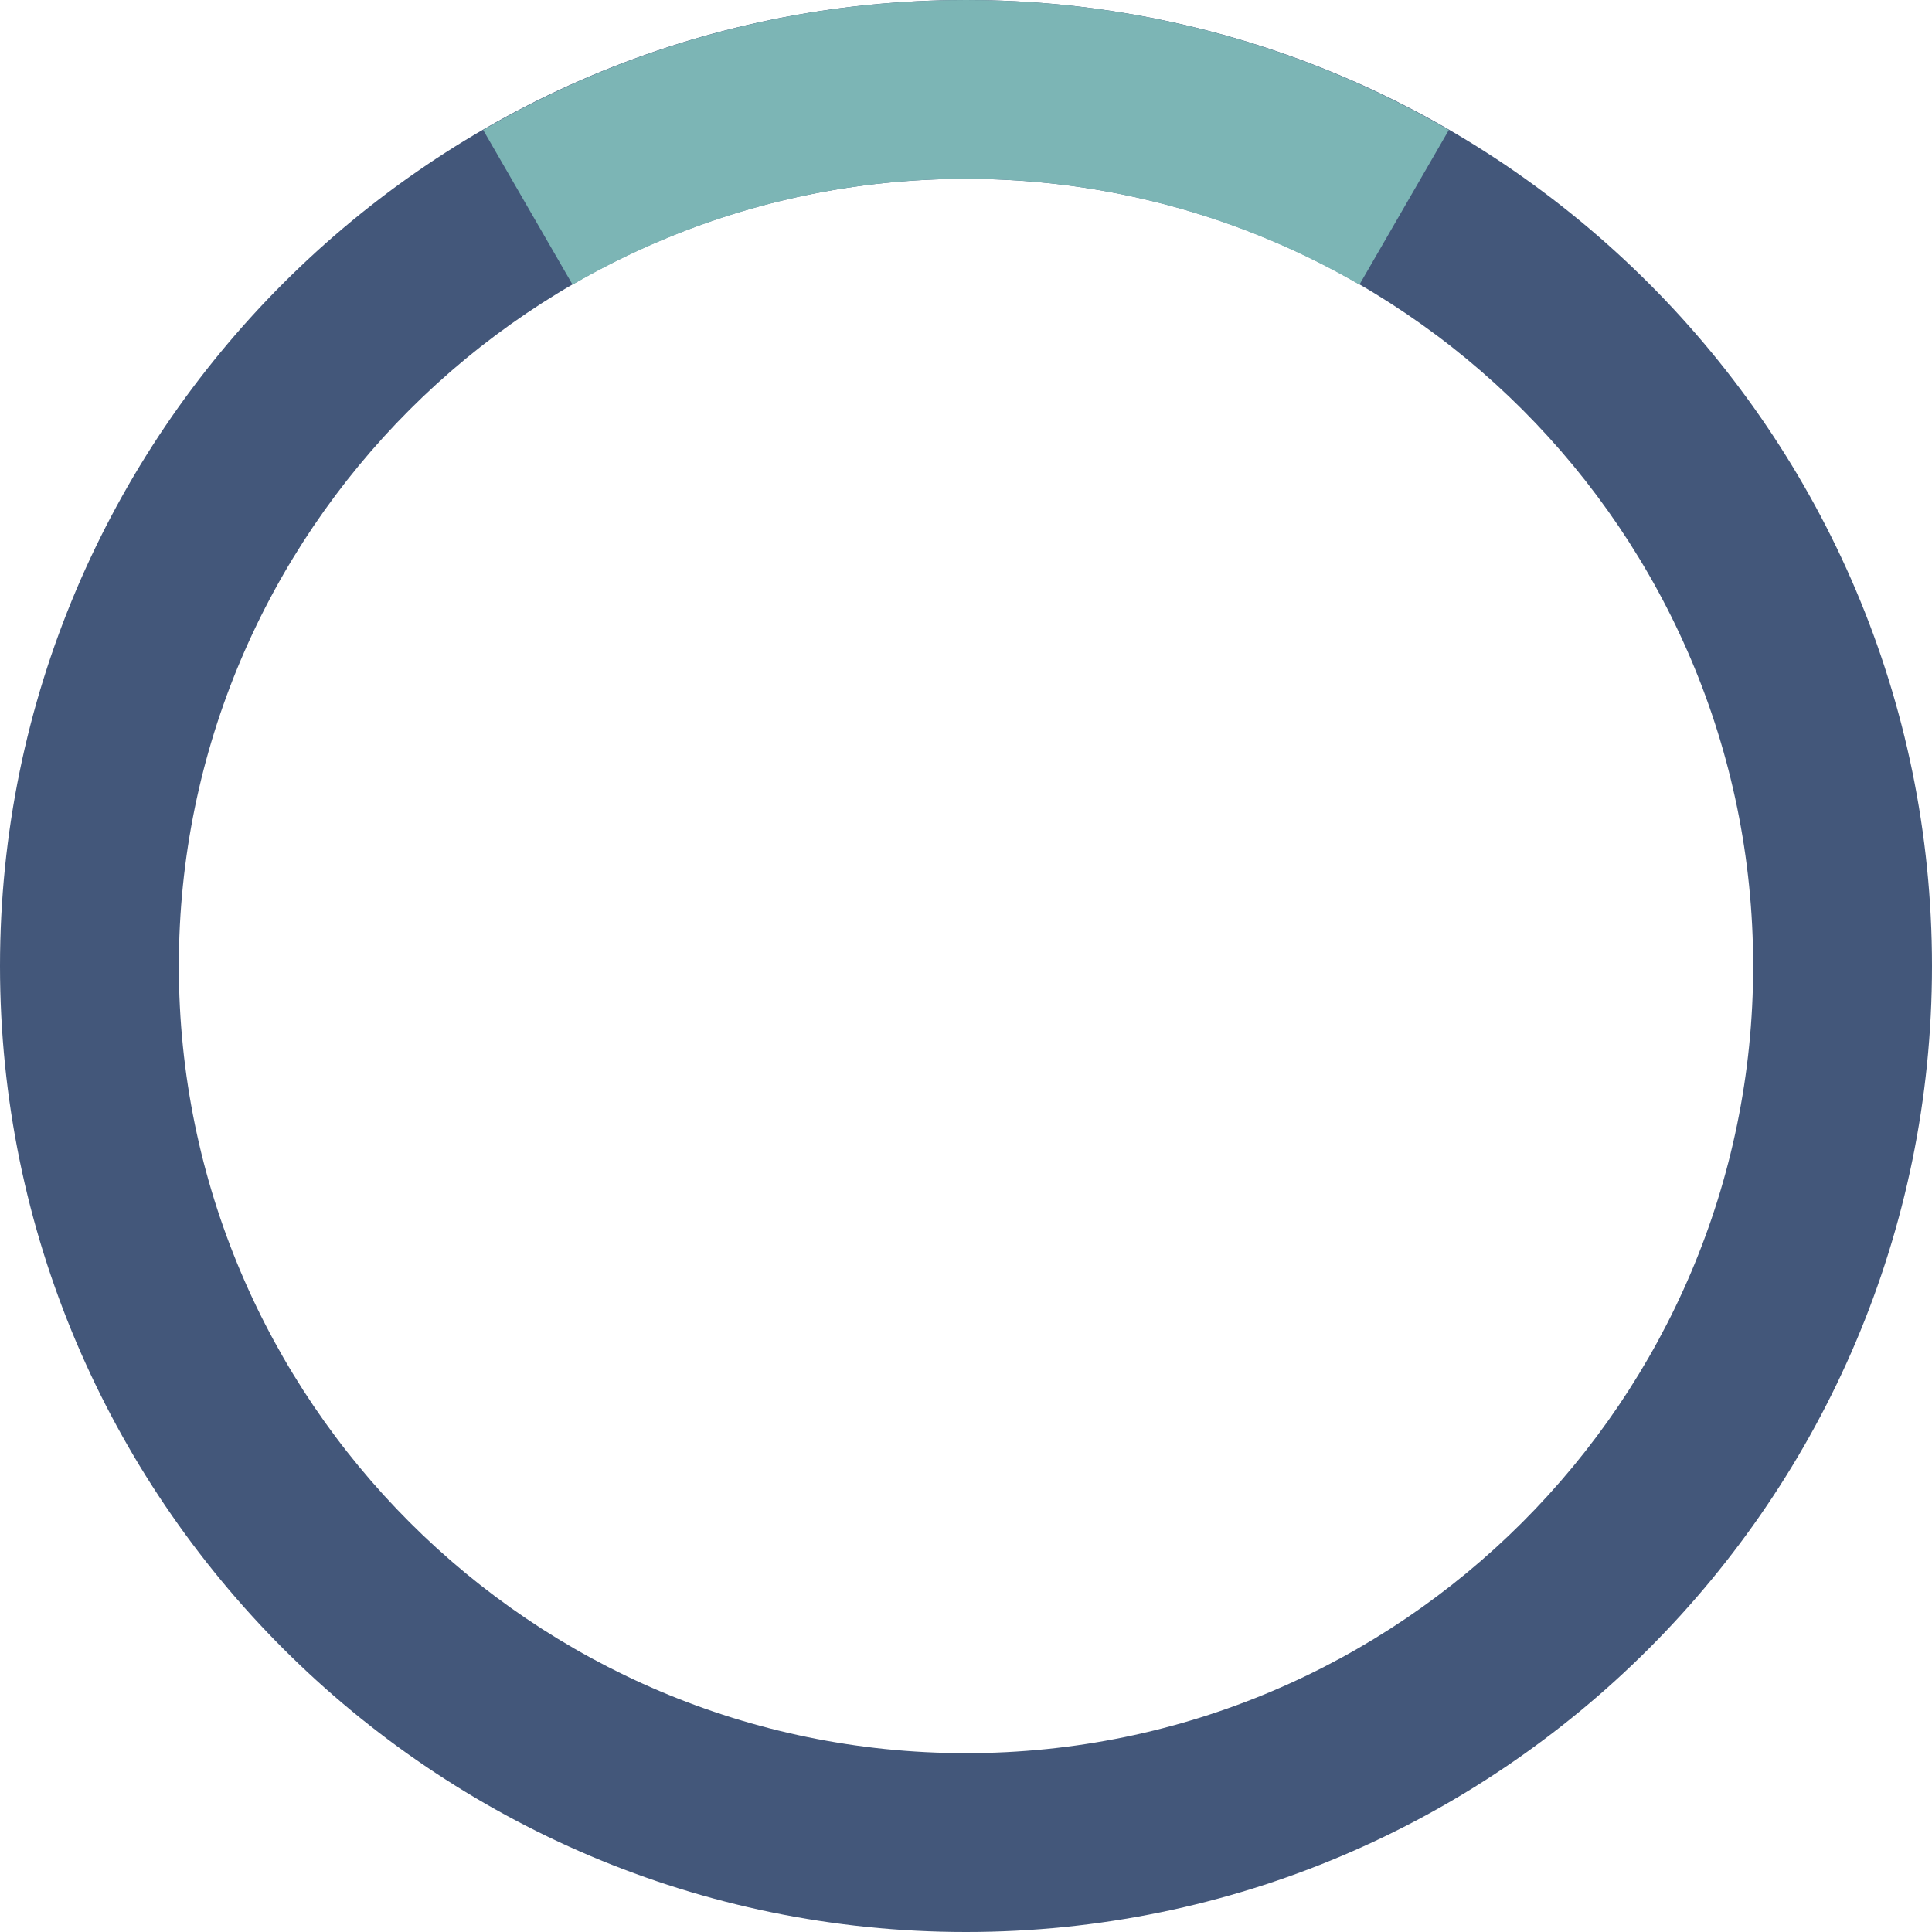
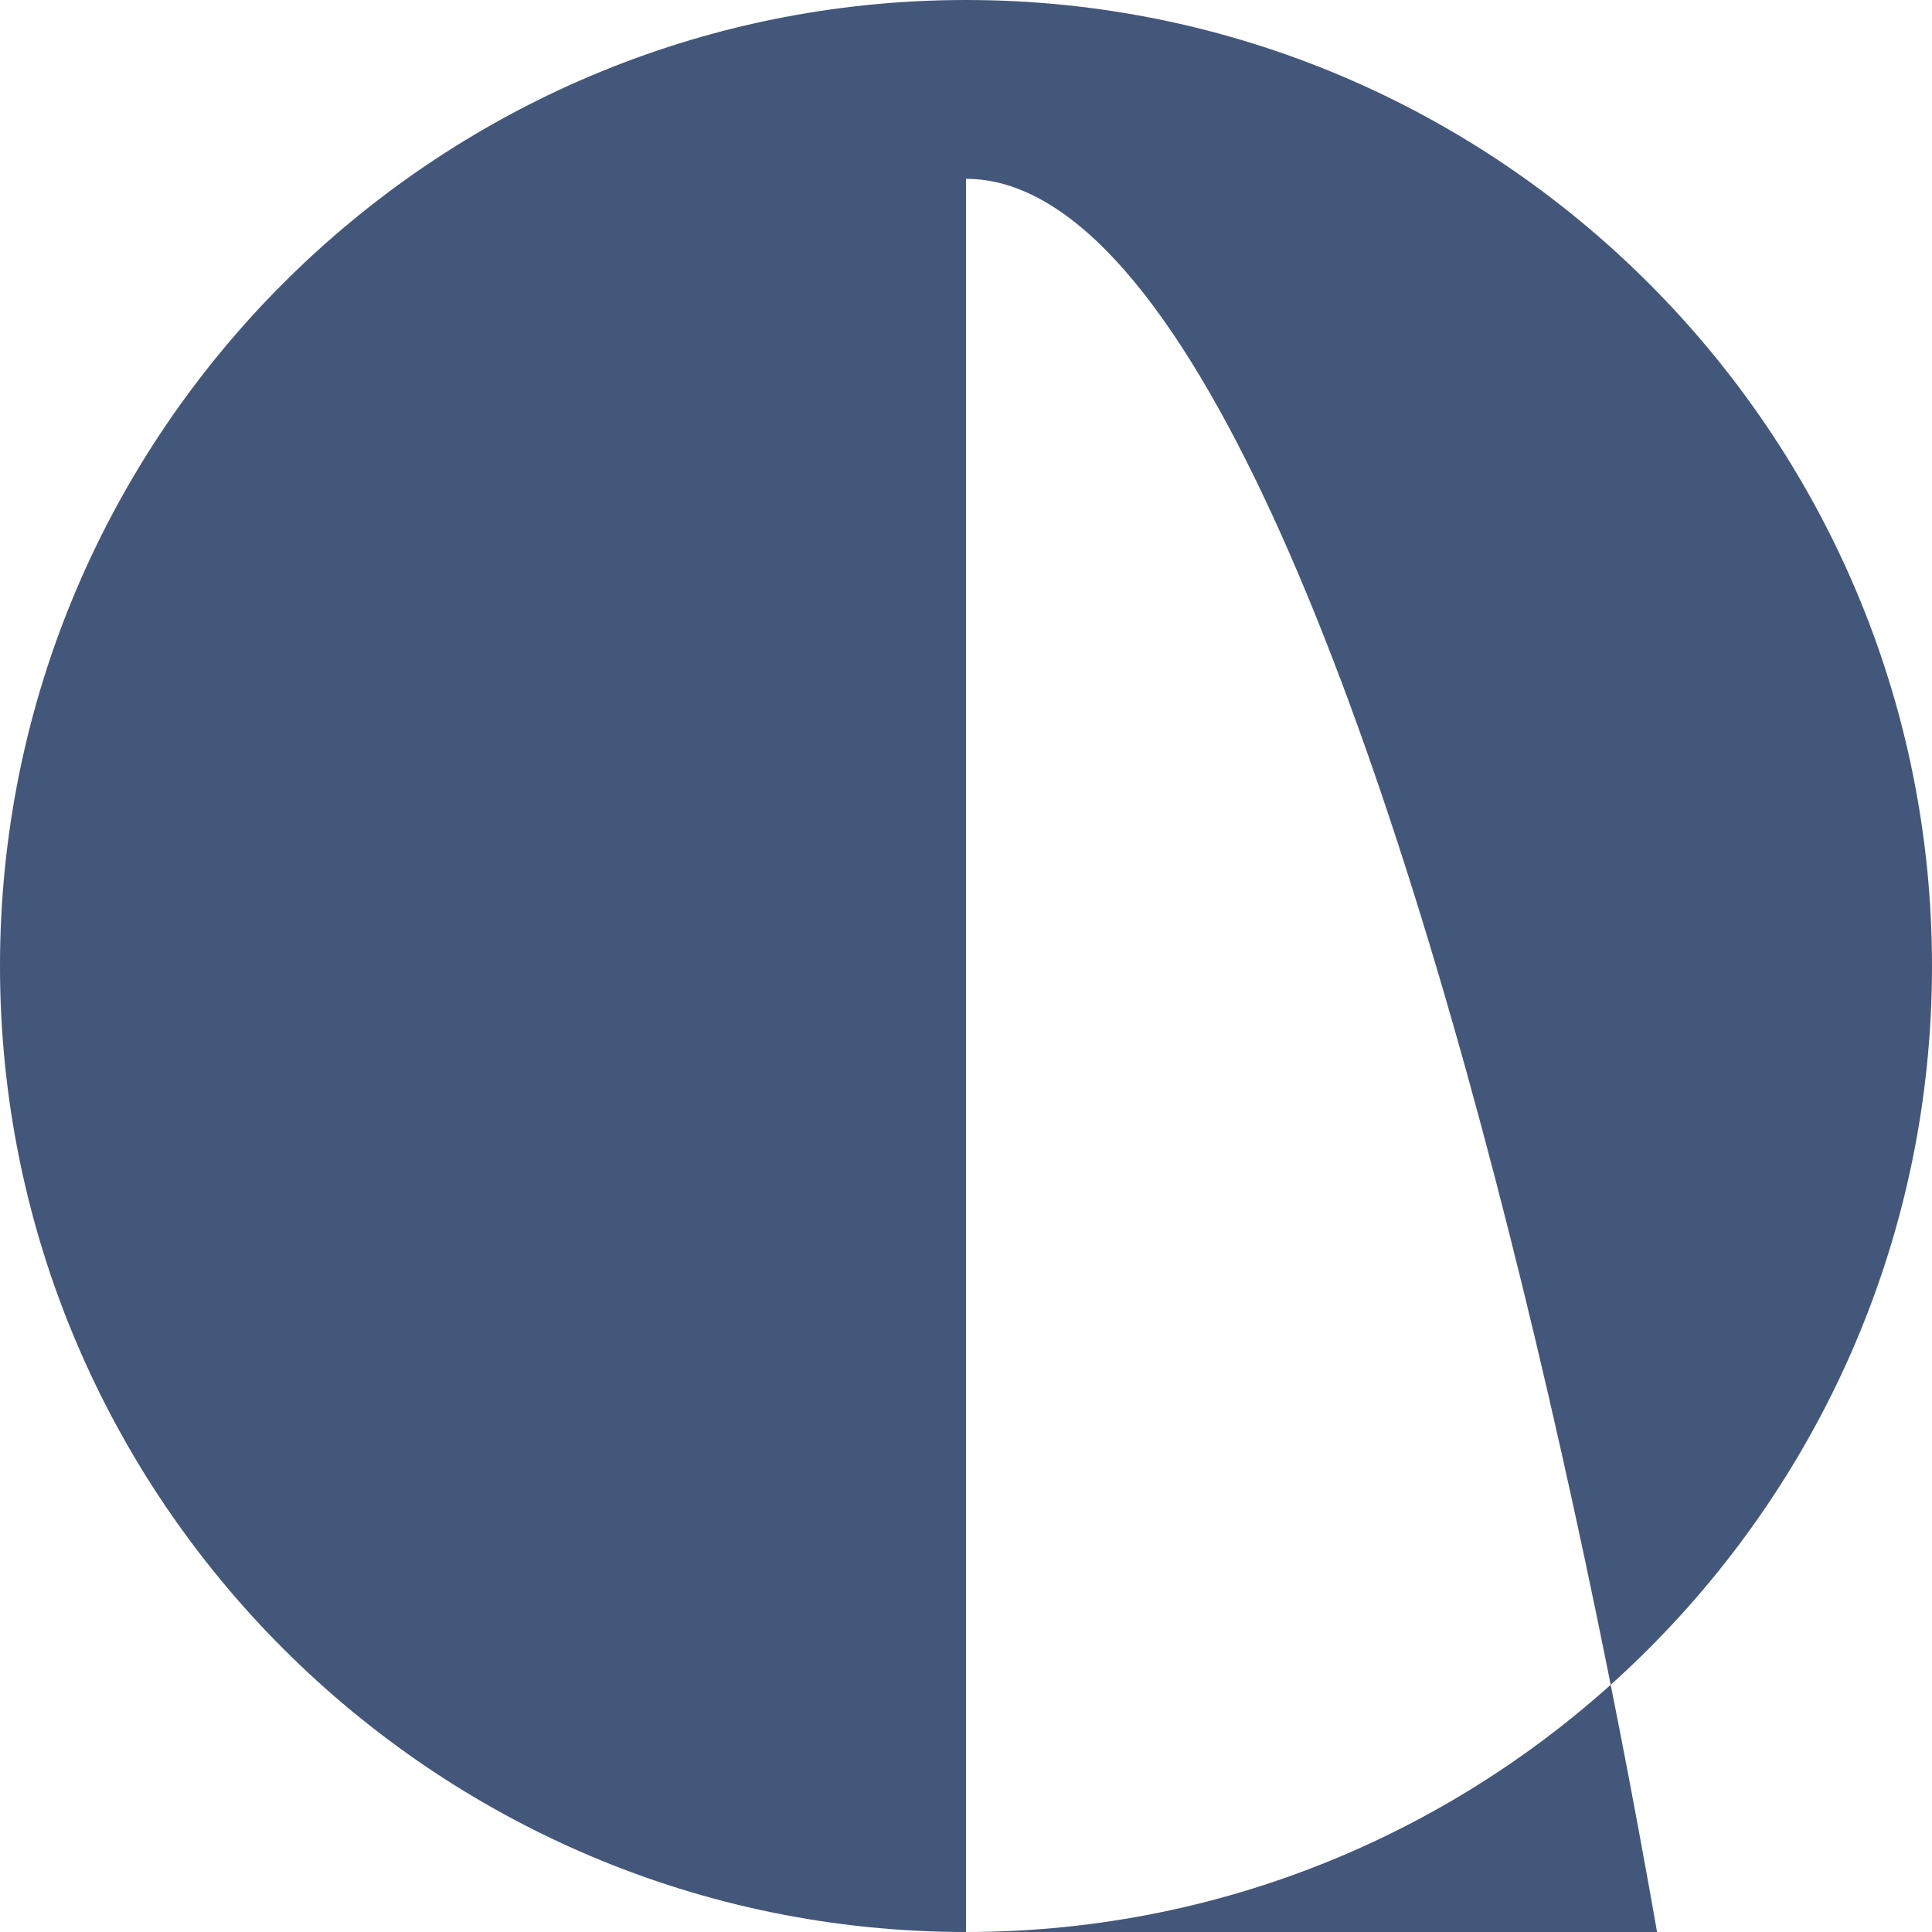
<svg xmlns="http://www.w3.org/2000/svg" id="_レイヤー_1" data-name="レイヤー 1" width="64.82" height="64.82" viewBox="0 0 64.82 64.82">
  <defs>
    <style>
      .cls-1 {
        fill: #43577a;
      }

      .cls-2 {
        fill: #7cb5b5;
      }
    </style>
  </defs>
-   <path class="cls-1" d="M32.41,64.82C14.54,64.82,0,50.28,0,32.41S14.54,0,32.41,0s32.41,14.54,32.41,32.41-14.54,32.41-32.41,32.41ZM32.41,6c-14.56,0-26.41,11.85-26.41,26.41s11.85,26.41,26.41,26.41,26.41-11.85,26.41-26.41S46.98,6,32.41,6Z" />
-   <path class="cls-2" d="M32.41,6c4.81,0,9.31,1.3,13.2,3.55l3-5.19C43.84,1.59,38.31,0,32.41,0s-11.43,1.59-16.2,4.36l3,5.19c3.89-2.25,8.39-3.55,13.2-3.55Z" />
+   <path class="cls-1" d="M32.41,64.82C14.54,64.82,0,50.28,0,32.41S14.54,0,32.41,0s32.41,14.54,32.41,32.41-14.54,32.41-32.41,32.41Zc-14.56,0-26.41,11.85-26.41,26.41s11.85,26.41,26.41,26.41,26.41-11.85,26.41-26.41S46.98,6,32.41,6Z" />
</svg>